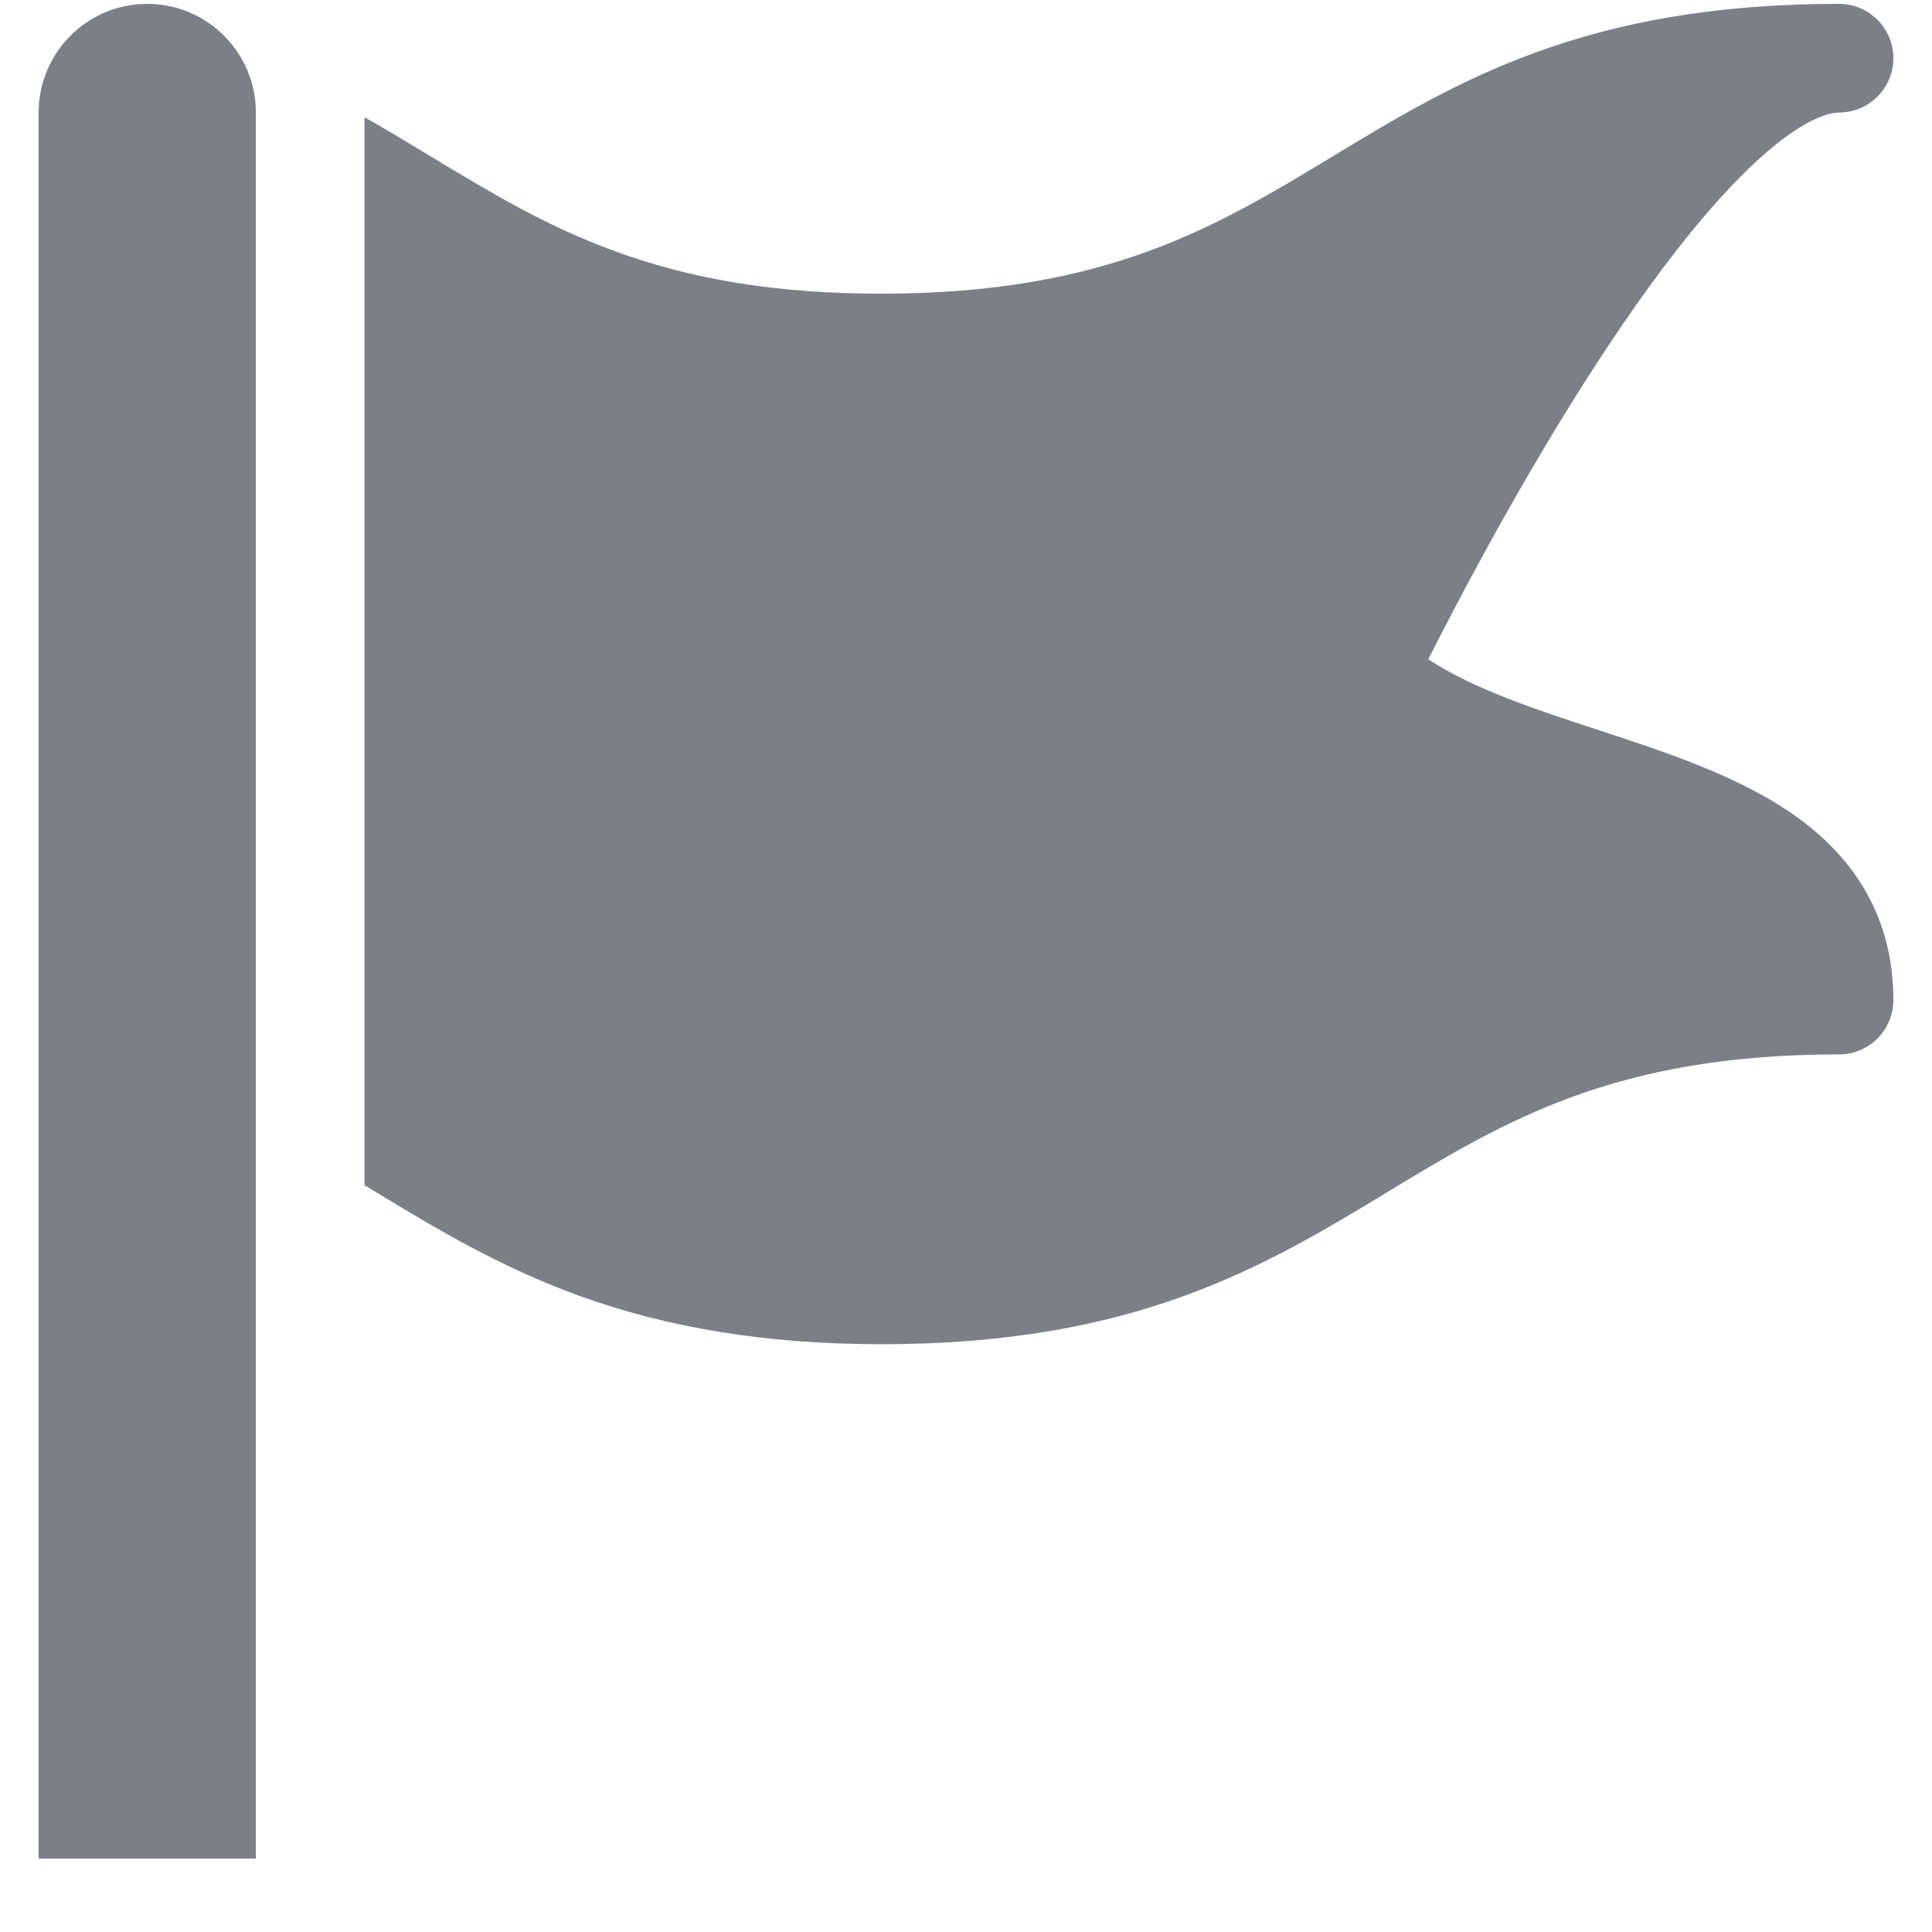
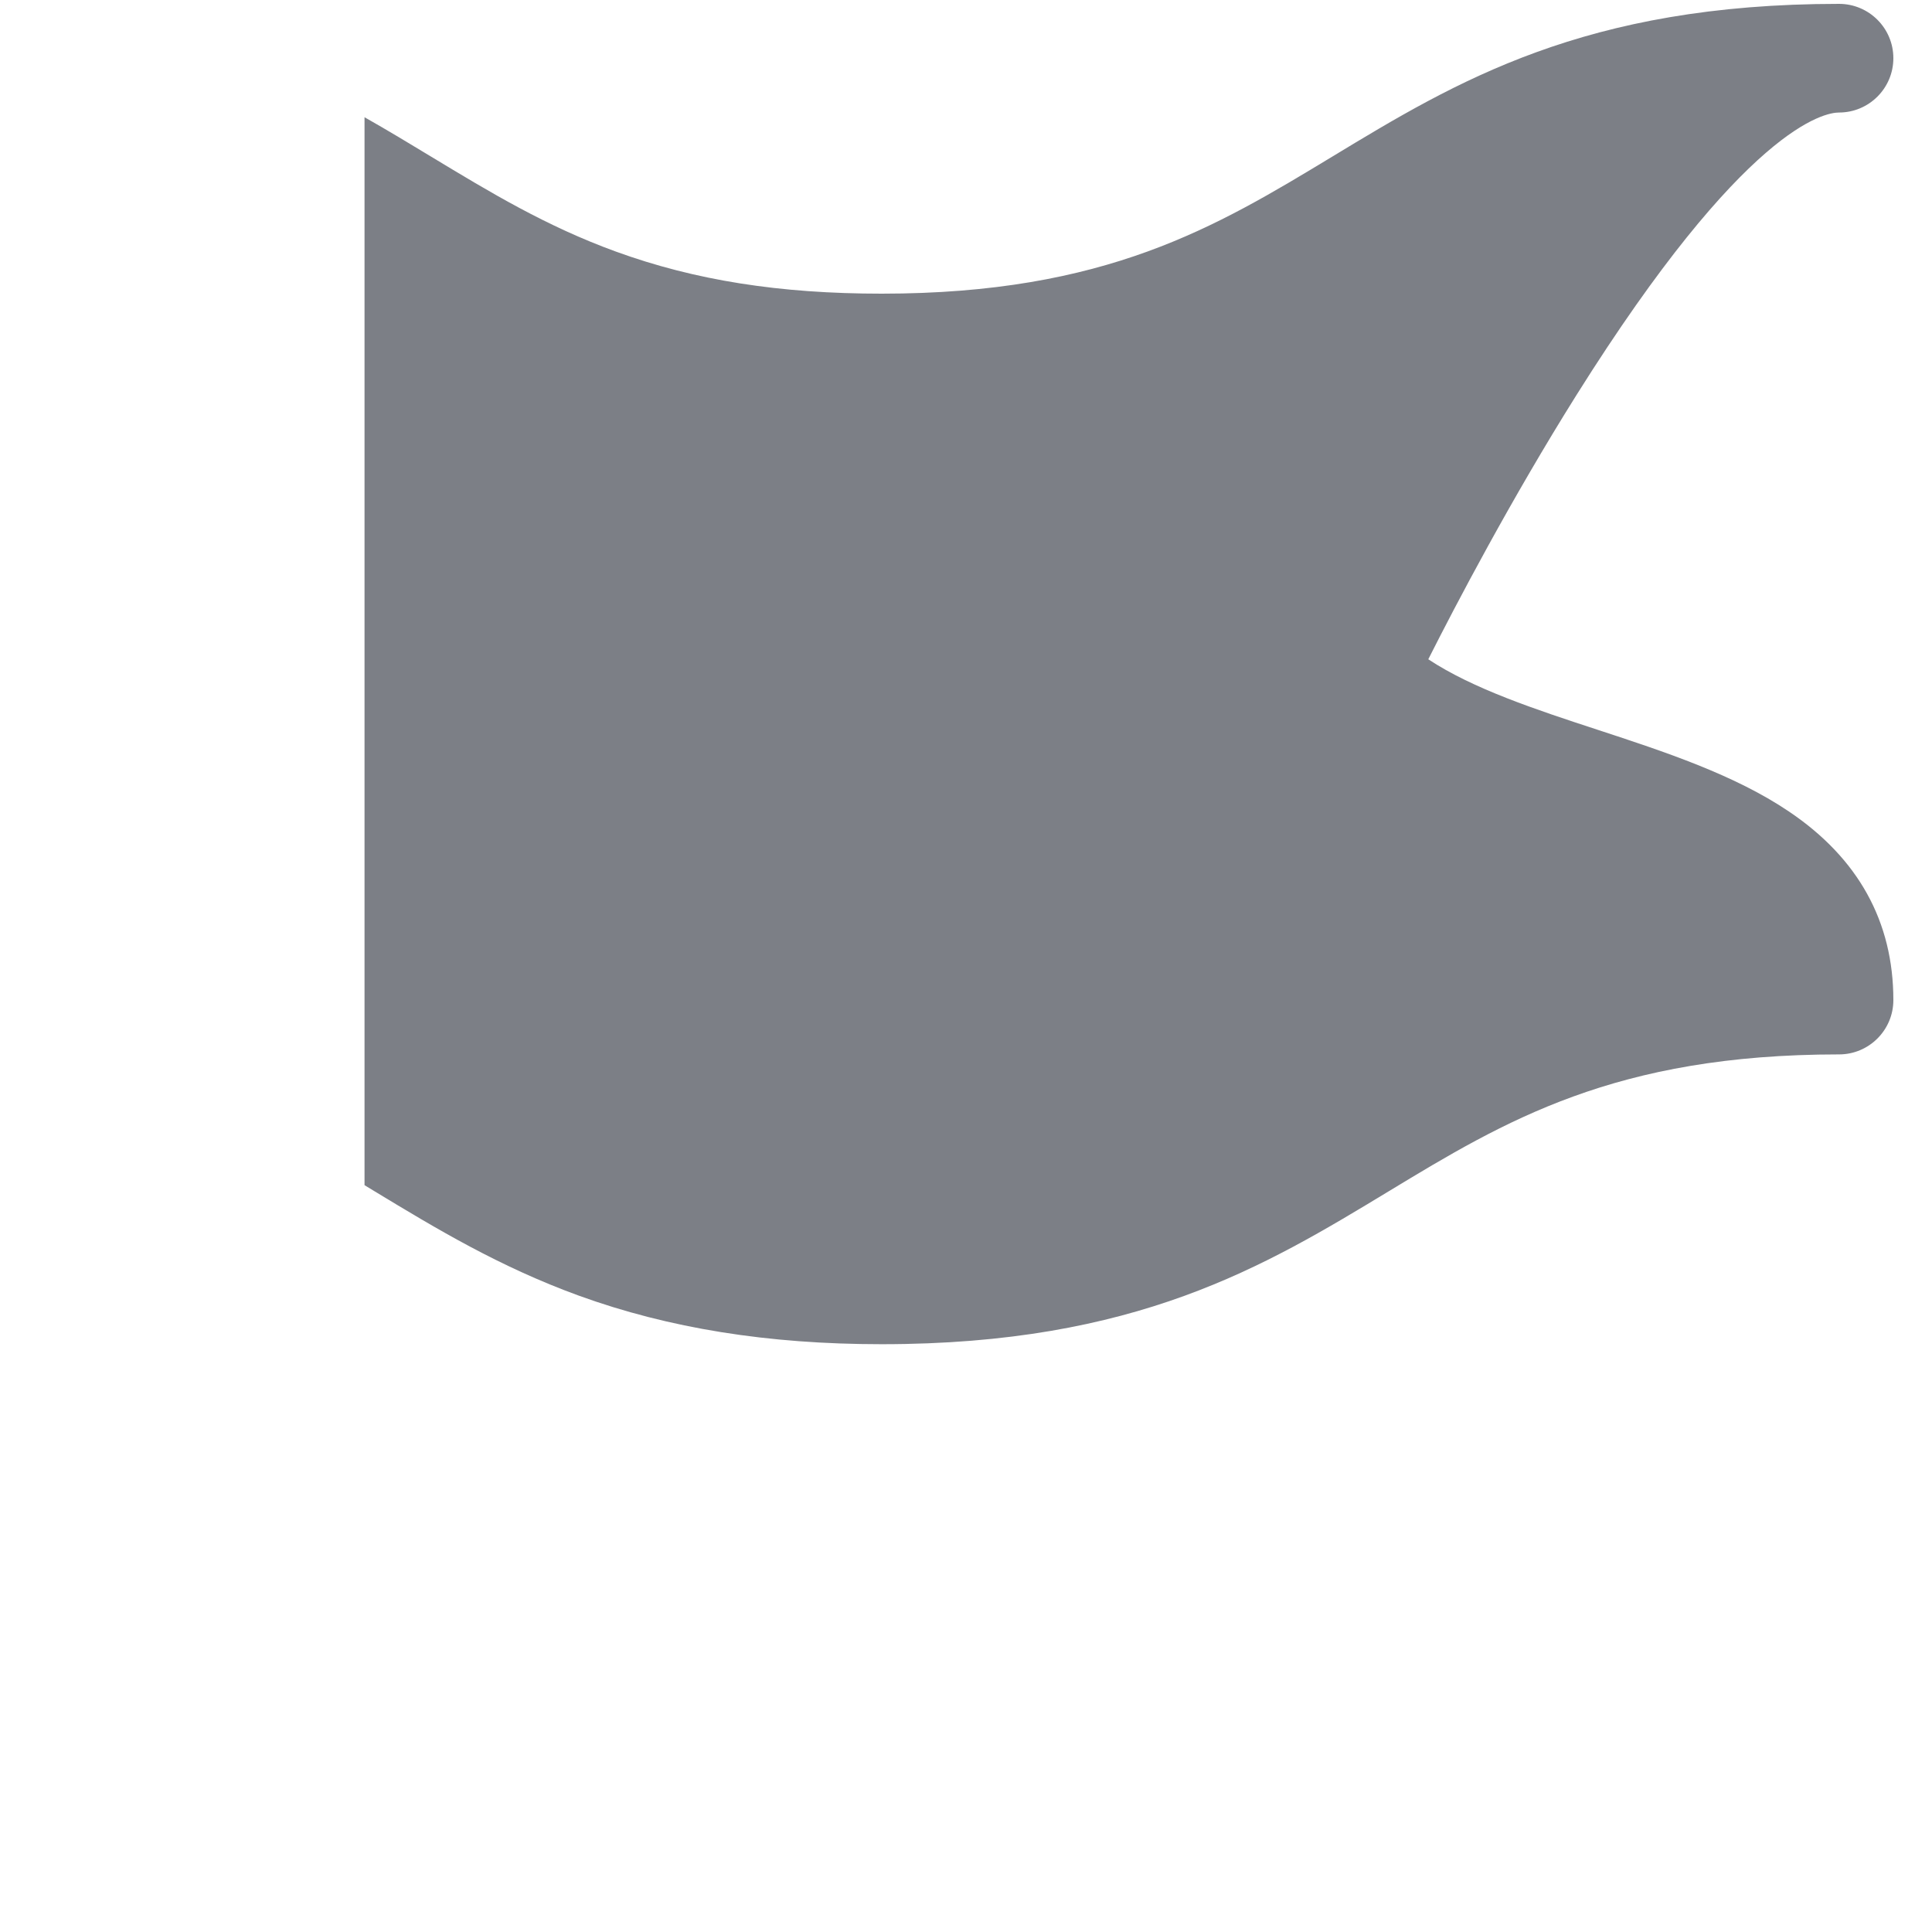
<svg xmlns="http://www.w3.org/2000/svg" width="25" height="25" viewBox="0 0 25 25" fill="none">
  <g id="Capa_1" clip-path="url(#clip0_405_8087)">
    <path id="Vector" d="M23.149 10.501C22.442 10.024 21.541 9.728 20.669 9.442C19.875 9.182 19.061 8.914 18.482 8.531C18.838 7.825 19.552 6.463 20.4 5.111C22.583 1.633 23.613 1.456 23.797 1.456C24.185 1.456 24.5 1.141 24.5 0.753C24.5 0.365 24.185 0.05 23.797 0.05C20.503 0.05 18.844 1.055 17.239 2.027C15.732 2.939 14.309 3.8 11.409 3.8C10.085 3.8 8.992 3.627 7.971 3.256C7.068 2.928 6.345 2.49 5.579 2.027C5.3 1.858 5.014 1.685 4.717 1.517V15.336C4.761 15.363 4.805 15.39 4.85 15.417C5.641 15.896 6.458 16.39 7.491 16.766C8.655 17.188 9.936 17.394 11.409 17.394C14.702 17.394 16.362 16.389 17.967 15.417C19.473 14.505 20.896 13.644 23.797 13.644C24.185 13.644 24.5 13.329 24.5 12.941C24.5 11.926 24.046 11.105 23.149 10.501Z" fill="#7C7F86" />
-     <path id="Vector_2" d="M0.5 24.05V1.457C0.5 0.68 1.129 0.05 1.905 0.05C2.681 0.05 3.311 0.68 3.311 1.457V24.05H0.5Z" fill="#7C7F86" />
  </g>
  <defs>
    <clipPath id="clip0_405_8087">
      <rect width="24" height="24" fill="white" transform="translate(0.5 0.05)" />
    </clipPath>
  </defs>
</svg>